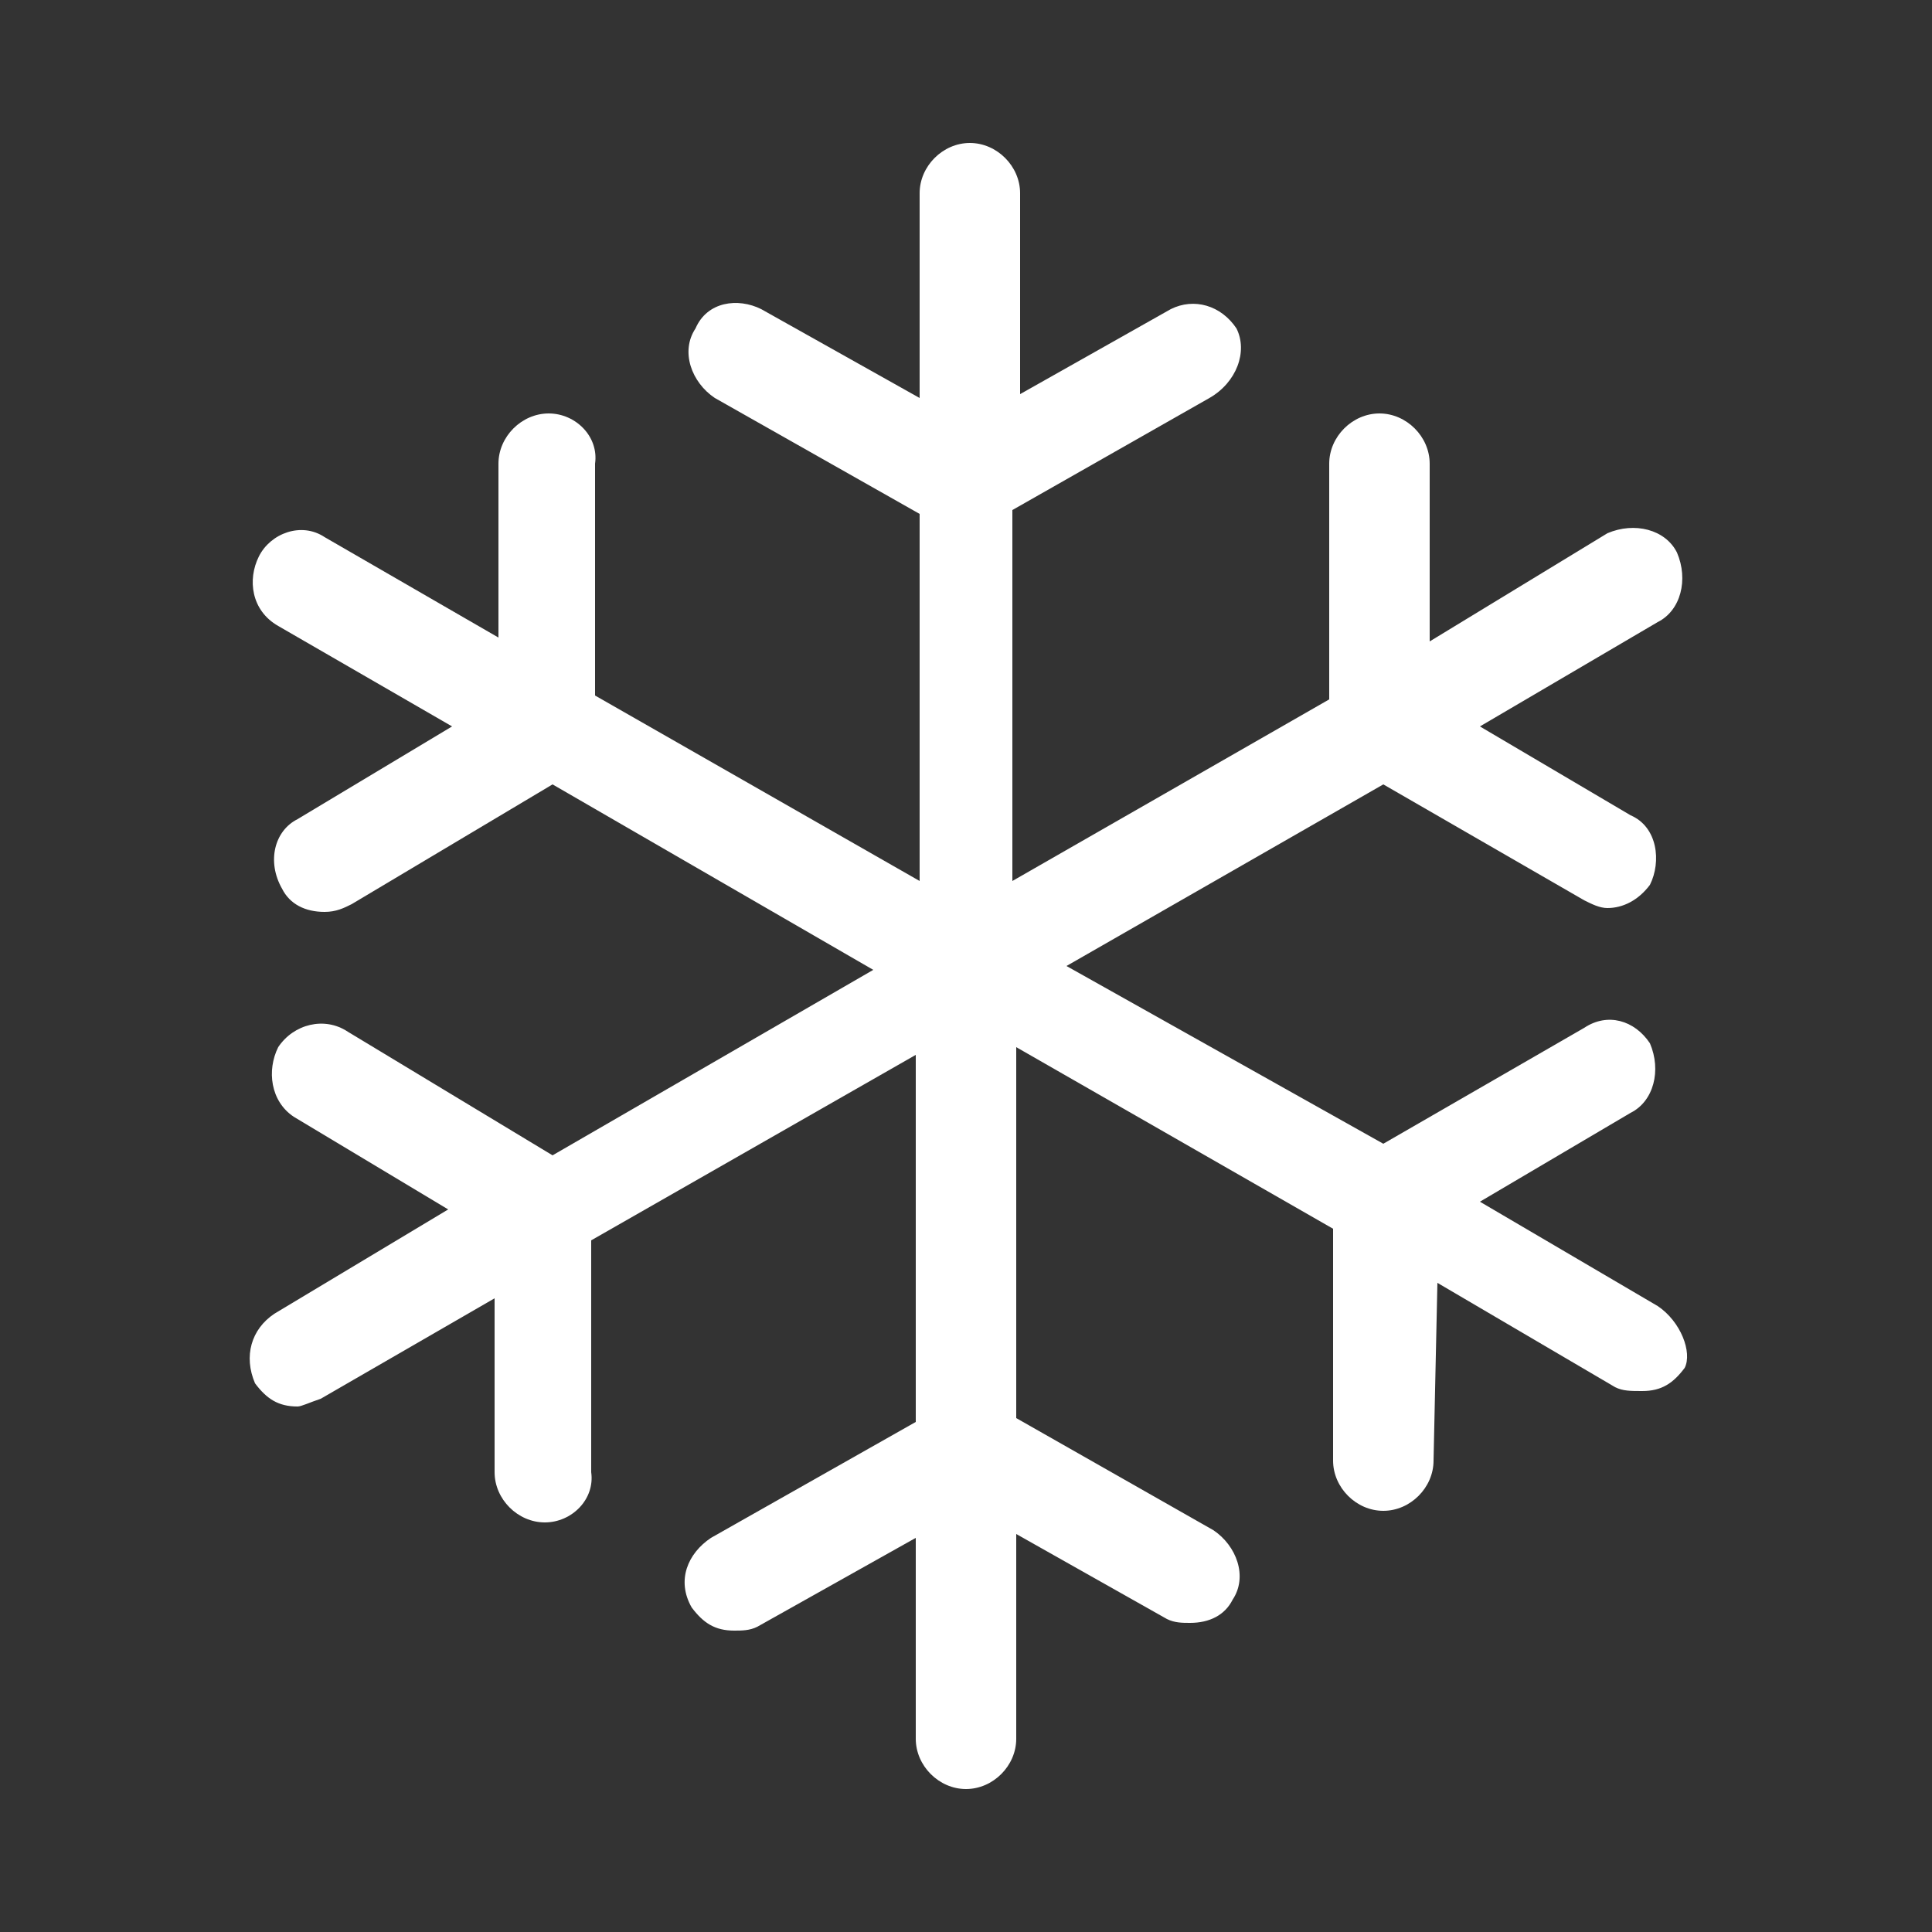
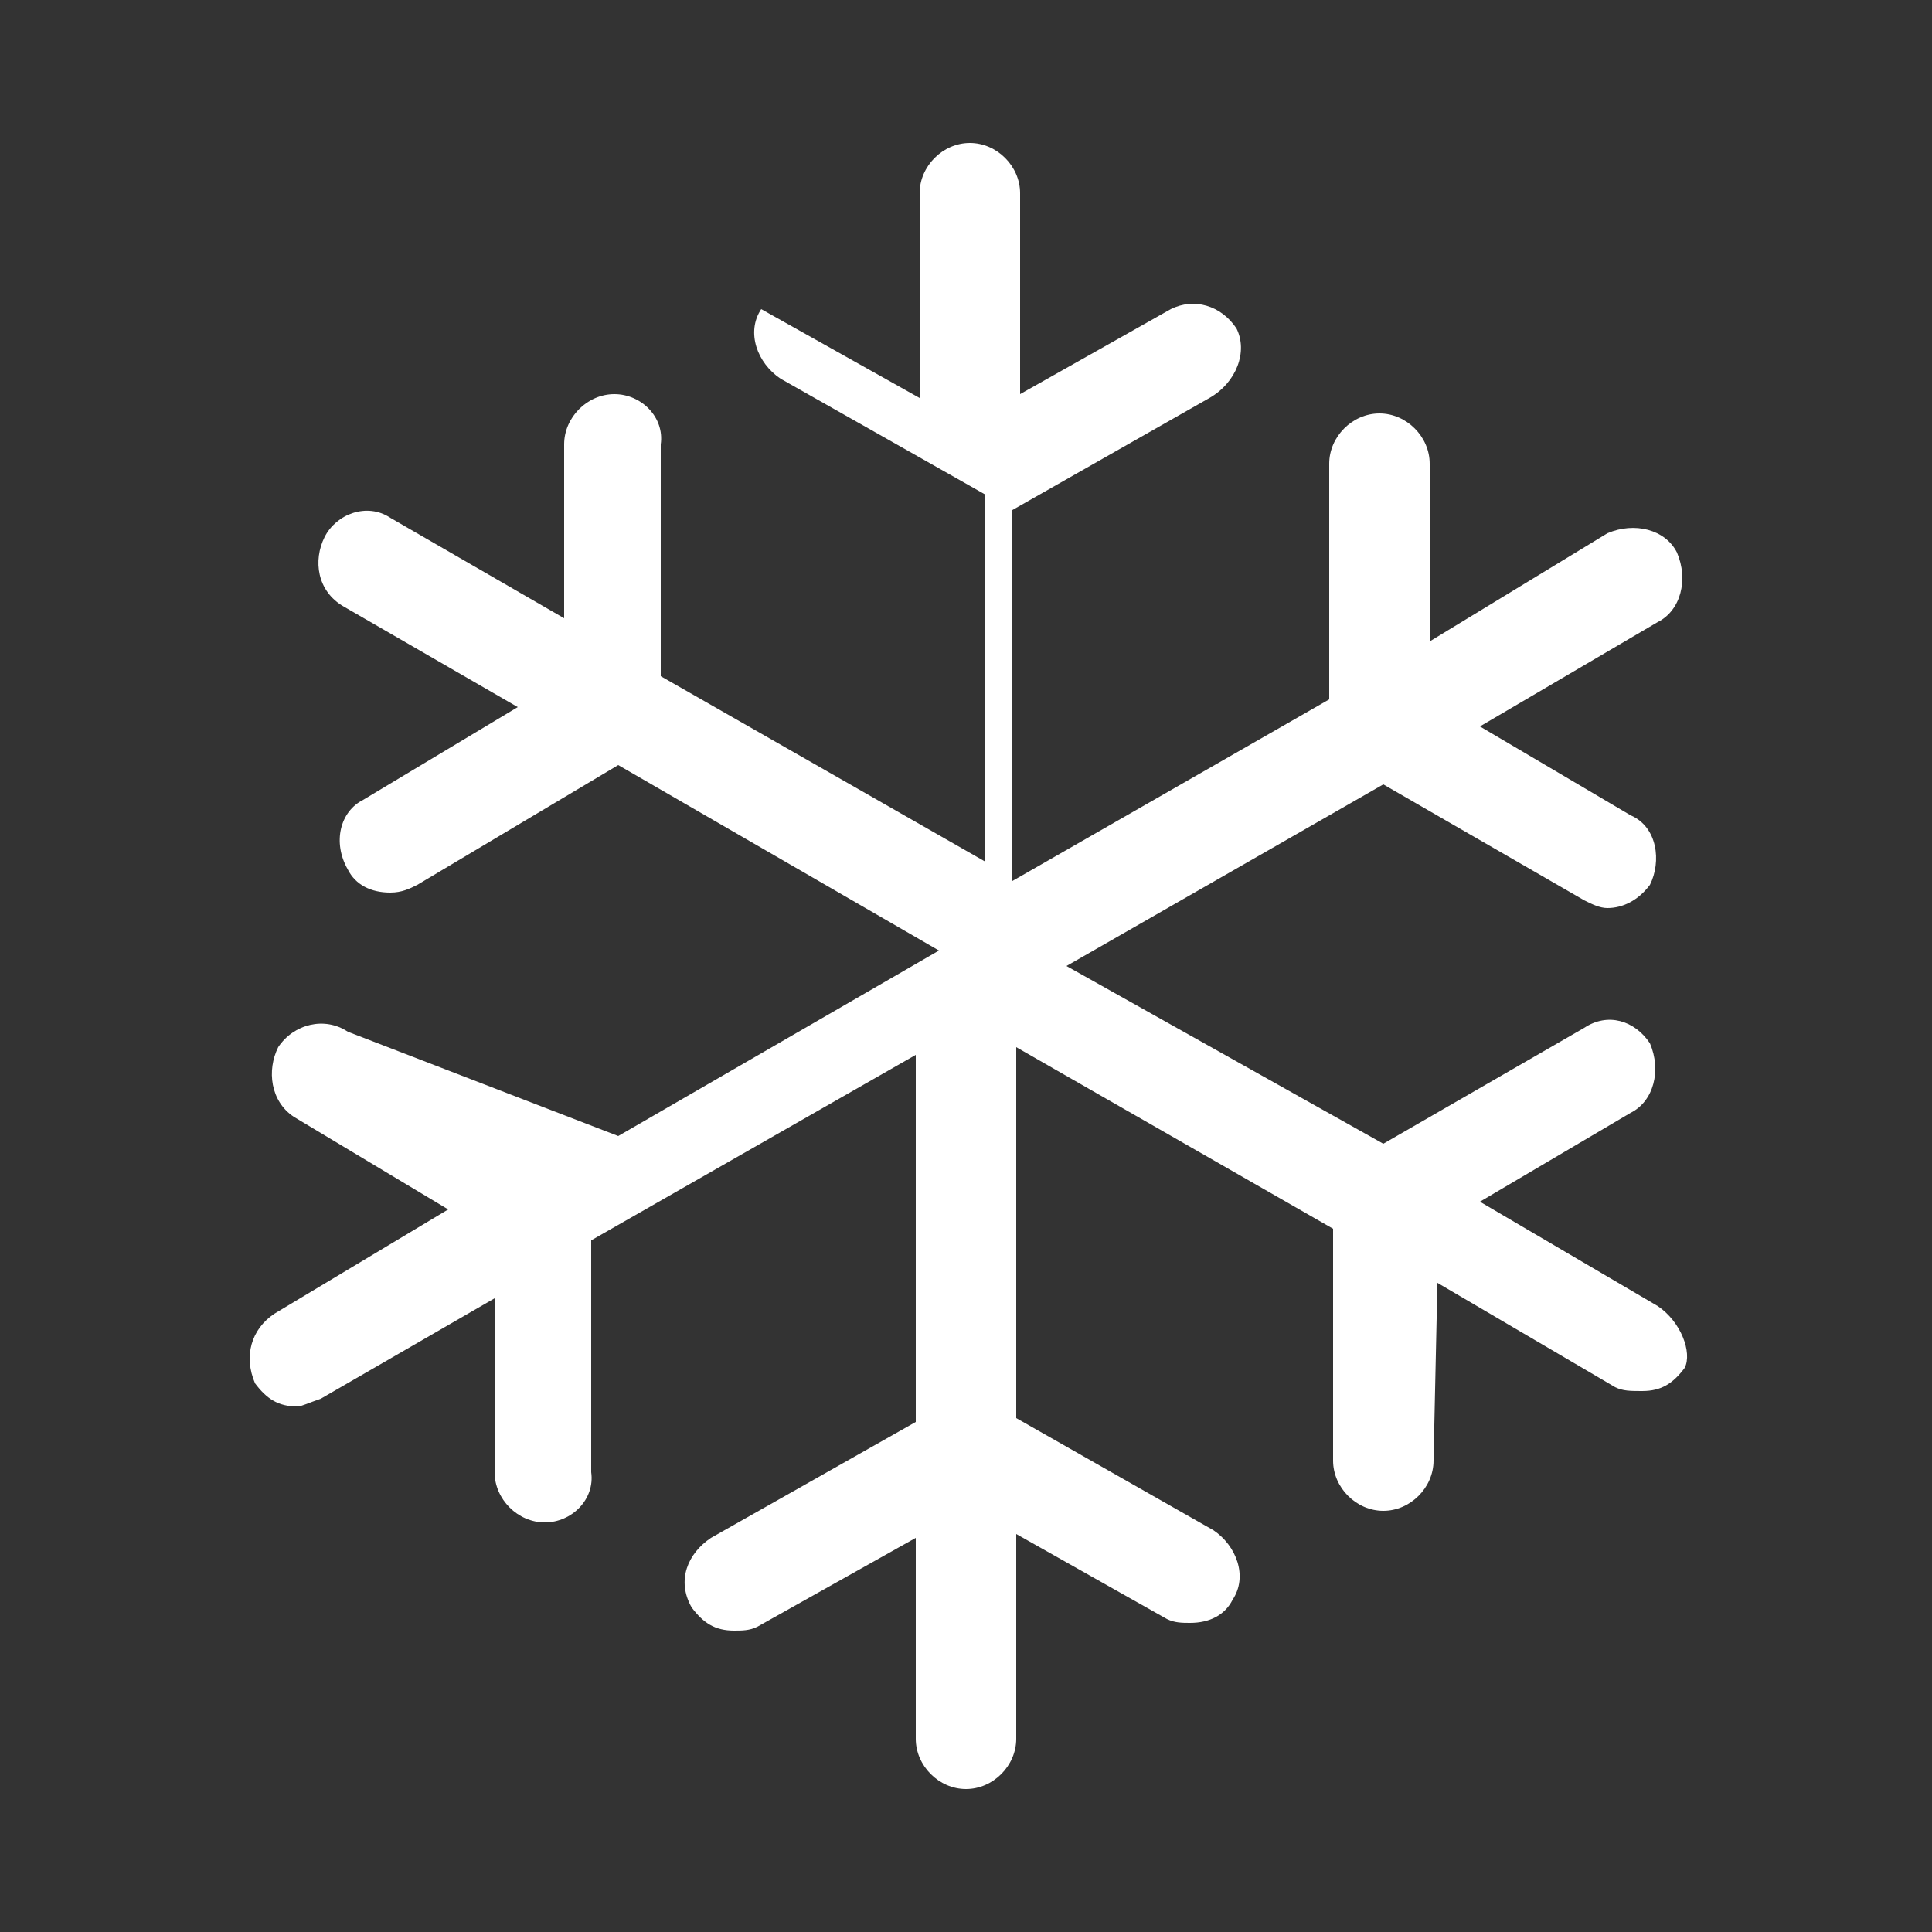
<svg xmlns="http://www.w3.org/2000/svg" version="1.1" id="Livello_1" x="0px" y="0px" viewBox="0 0 50 50" style="enable-background:new 0 0 50 50;" xml:space="preserve">
  <rect x="0" y="0" width="50" height="50" fill="#333333" stroke="none" />
  <style type="text/css">
	.st0{fill:#FFFFFF;}
</style>
  <g>
    <g>
-       <path class="st0" d="M42.9,33.8l-4.6-2.7l3.9-2.3c0.6-0.3,0.8-1.1,0.5-1.8c-0.4-0.6-1.1-0.8-1.7-0.4l-5.2,3L27.6,25l8.2-4.7l5.2,3    c0.2,0.1,0.4,0.2,0.6,0.2c0.4,0,0.8-0.2,1.1-0.6c0.3-0.6,0.2-1.5-0.5-1.8l-3.9-2.3l4.6-2.7c0.6-0.3,0.8-1.1,0.5-1.8    c-0.3-0.6-1.1-0.8-1.8-0.5L37,16.6L37,12c0-0.7-0.6-1.3-1.3-1.3c-0.7,0-1.3,0.6-1.3,1.3l0,6.1l-8.2,4.7v-9.6l5.1-2.9    C32,9.9,32.3,9.1,32,8.5c-0.4-0.6-1.1-0.8-1.7-0.5l-3.9,2.2V5c0-0.7-0.6-1.3-1.3-1.3c-0.7,0-1.3,0.6-1.3,1.3v5.3l-4.1-2.3    c-0.6-0.3-1.4-0.2-1.7,0.5c-0.4,0.6-0.1,1.4,0.5,1.8l5.3,3v9.5l-8.4-4.8l0-6c0.1-0.7-0.5-1.3-1.2-1.3h0c-0.7,0-1.3,0.6-1.3,1.3    l0,4.5l-4.5-2.6c-0.6-0.4-1.4-0.1-1.7,0.5c-0.3,0.6-0.2,1.4,0.5,1.8l4.5,2.6l-4,2.4c-0.6,0.3-0.8,1.1-0.4,1.8    c0.2,0.4,0.6,0.6,1.1,0.6c0.3,0,0.5-0.1,0.7-0.2l5.2-3.1l8.3,4.8l-8.3,4.8L9,26.7c-0.6-0.4-1.4-0.2-1.8,0.4    c-0.3,0.6-0.2,1.4,0.4,1.8l4,2.4l-4.5,2.7c-0.6,0.4-0.8,1.1-0.5,1.8c0.3,0.4,0.6,0.6,1.1,0.6c0.1,0,0.3-0.1,0.6-0.2l4.5-2.6l0,4.5    c0,0.7,0.6,1.3,1.3,1.3h0c0.7,0,1.3-0.6,1.2-1.3l0-6l8.4-4.8v9.5l-5.3,3c-0.6,0.4-0.9,1.1-0.5,1.8c0.3,0.4,0.6,0.6,1.1,0.6    c0.2,0,0.4,0,0.6-0.1l4.1-2.3V45c0,0.7,0.6,1.3,1.3,1.3c0.7,0,1.3-0.6,1.3-1.3v-5.3l3.9,2.2c0.2,0.1,0.4,0.1,0.6,0.1    c0.5,0,0.9-0.2,1.1-0.6c0.4-0.6,0.1-1.4-0.5-1.8l-5.1-2.9v-9.6l8.2,4.7l0,6c0,0.7,0.6,1.3,1.3,1.3c0.7,0,1.3-0.6,1.3-1.3l0.1-4.6    l4.6,2.7c0.2,0.1,0.4,0.1,0.7,0.1c0.5,0,0.8-0.2,1.1-0.6C43.8,35,43.5,34.2,42.9,33.8z" />
+       <path class="st0" d="M42.9,33.8l-4.6-2.7l3.9-2.3c0.6-0.3,0.8-1.1,0.5-1.8c-0.4-0.6-1.1-0.8-1.7-0.4l-5.2,3L27.6,25l8.2-4.7l5.2,3    c0.2,0.1,0.4,0.2,0.6,0.2c0.4,0,0.8-0.2,1.1-0.6c0.3-0.6,0.2-1.5-0.5-1.8l-3.9-2.3l4.6-2.7c0.6-0.3,0.8-1.1,0.5-1.8    c-0.3-0.6-1.1-0.8-1.8-0.5L37,16.6L37,12c0-0.7-0.6-1.3-1.3-1.3c-0.7,0-1.3,0.6-1.3,1.3l0,6.1l-8.2,4.7v-9.6l5.1-2.9    C32,9.9,32.3,9.1,32,8.5c-0.4-0.6-1.1-0.8-1.7-0.5l-3.9,2.2V5c0-0.7-0.6-1.3-1.3-1.3c-0.7,0-1.3,0.6-1.3,1.3v5.3l-4.1-2.3    c-0.4,0.6-0.1,1.4,0.5,1.8l5.3,3v9.5l-8.4-4.8l0-6c0.1-0.7-0.5-1.3-1.2-1.3h0c-0.7,0-1.3,0.6-1.3,1.3    l0,4.5l-4.5-2.6c-0.6-0.4-1.4-0.1-1.7,0.5c-0.3,0.6-0.2,1.4,0.5,1.8l4.5,2.6l-4,2.4c-0.6,0.3-0.8,1.1-0.4,1.8    c0.2,0.4,0.6,0.6,1.1,0.6c0.3,0,0.5-0.1,0.7-0.2l5.2-3.1l8.3,4.8l-8.3,4.8L9,26.7c-0.6-0.4-1.4-0.2-1.8,0.4    c-0.3,0.6-0.2,1.4,0.4,1.8l4,2.4l-4.5,2.7c-0.6,0.4-0.8,1.1-0.5,1.8c0.3,0.4,0.6,0.6,1.1,0.6c0.1,0,0.3-0.1,0.6-0.2l4.5-2.6l0,4.5    c0,0.7,0.6,1.3,1.3,1.3h0c0.7,0,1.3-0.6,1.2-1.3l0-6l8.4-4.8v9.5l-5.3,3c-0.6,0.4-0.9,1.1-0.5,1.8c0.3,0.4,0.6,0.6,1.1,0.6    c0.2,0,0.4,0,0.6-0.1l4.1-2.3V45c0,0.7,0.6,1.3,1.3,1.3c0.7,0,1.3-0.6,1.3-1.3v-5.3l3.9,2.2c0.2,0.1,0.4,0.1,0.6,0.1    c0.5,0,0.9-0.2,1.1-0.6c0.4-0.6,0.1-1.4-0.5-1.8l-5.1-2.9v-9.6l8.2,4.7l0,6c0,0.7,0.6,1.3,1.3,1.3c0.7,0,1.3-0.6,1.3-1.3l0.1-4.6    l4.6,2.7c0.2,0.1,0.4,0.1,0.7,0.1c0.5,0,0.8-0.2,1.1-0.6C43.8,35,43.5,34.2,42.9,33.8z" />
    </g>
  </g>
</svg>